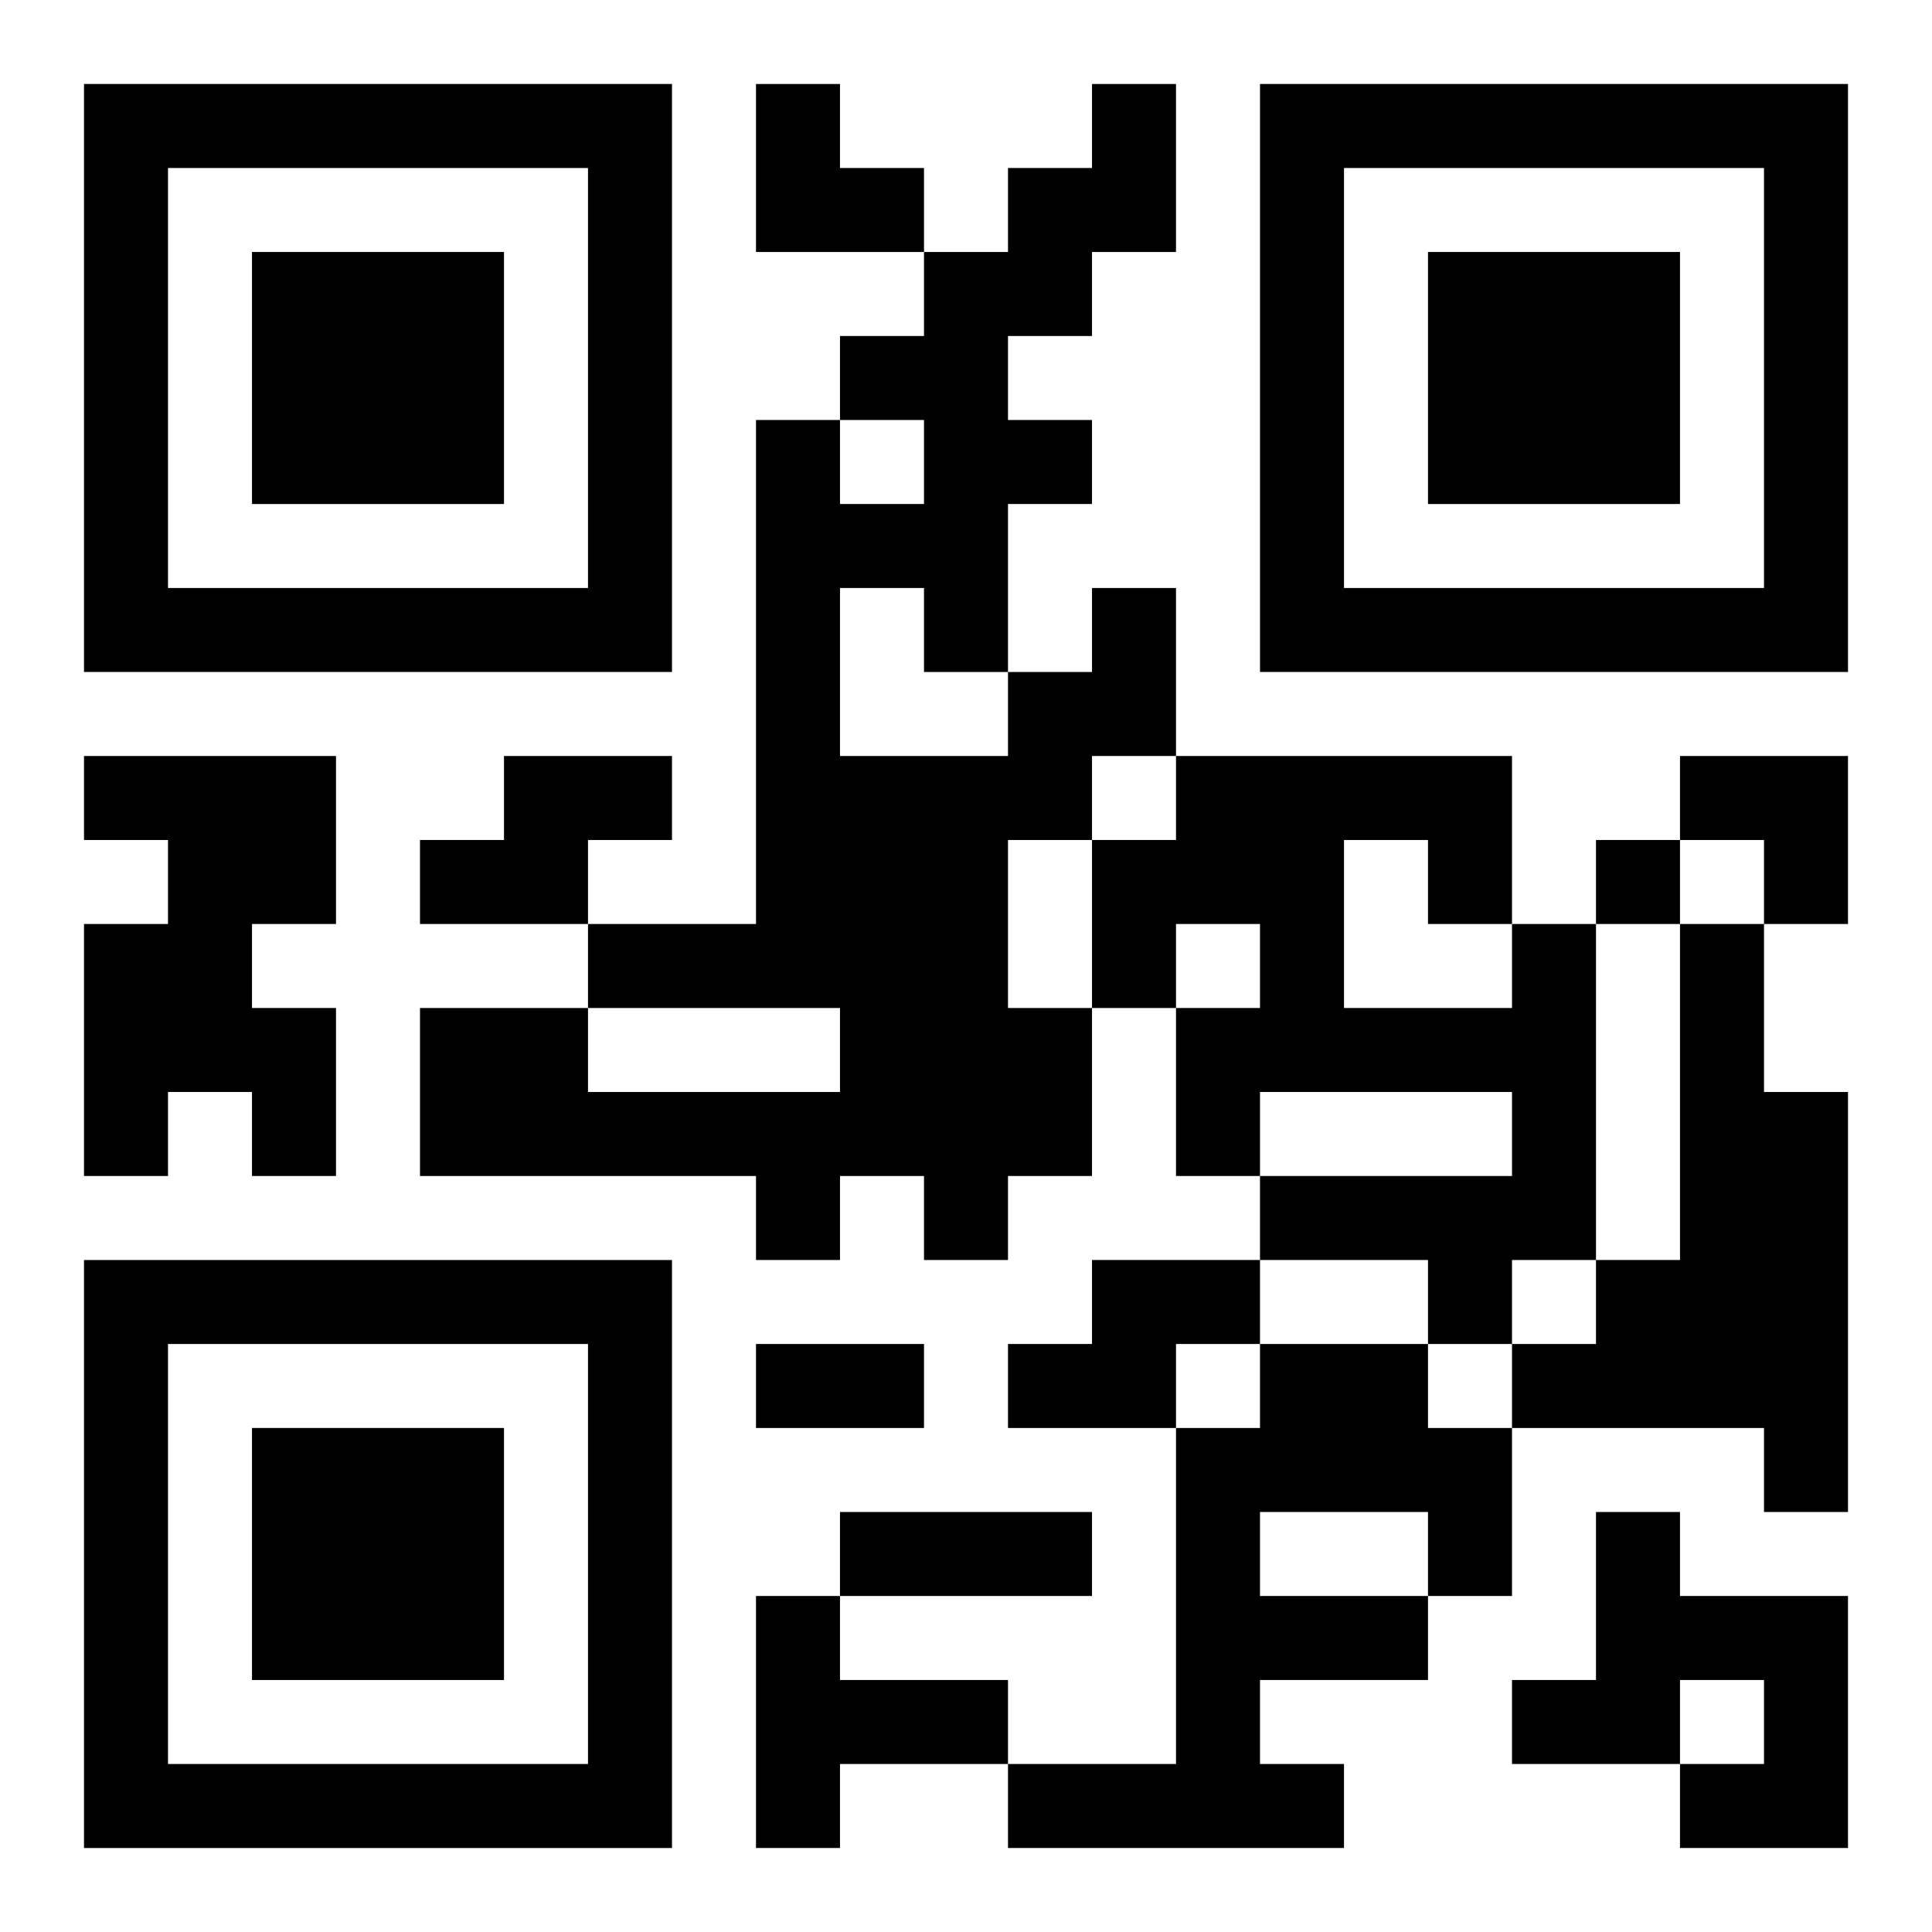
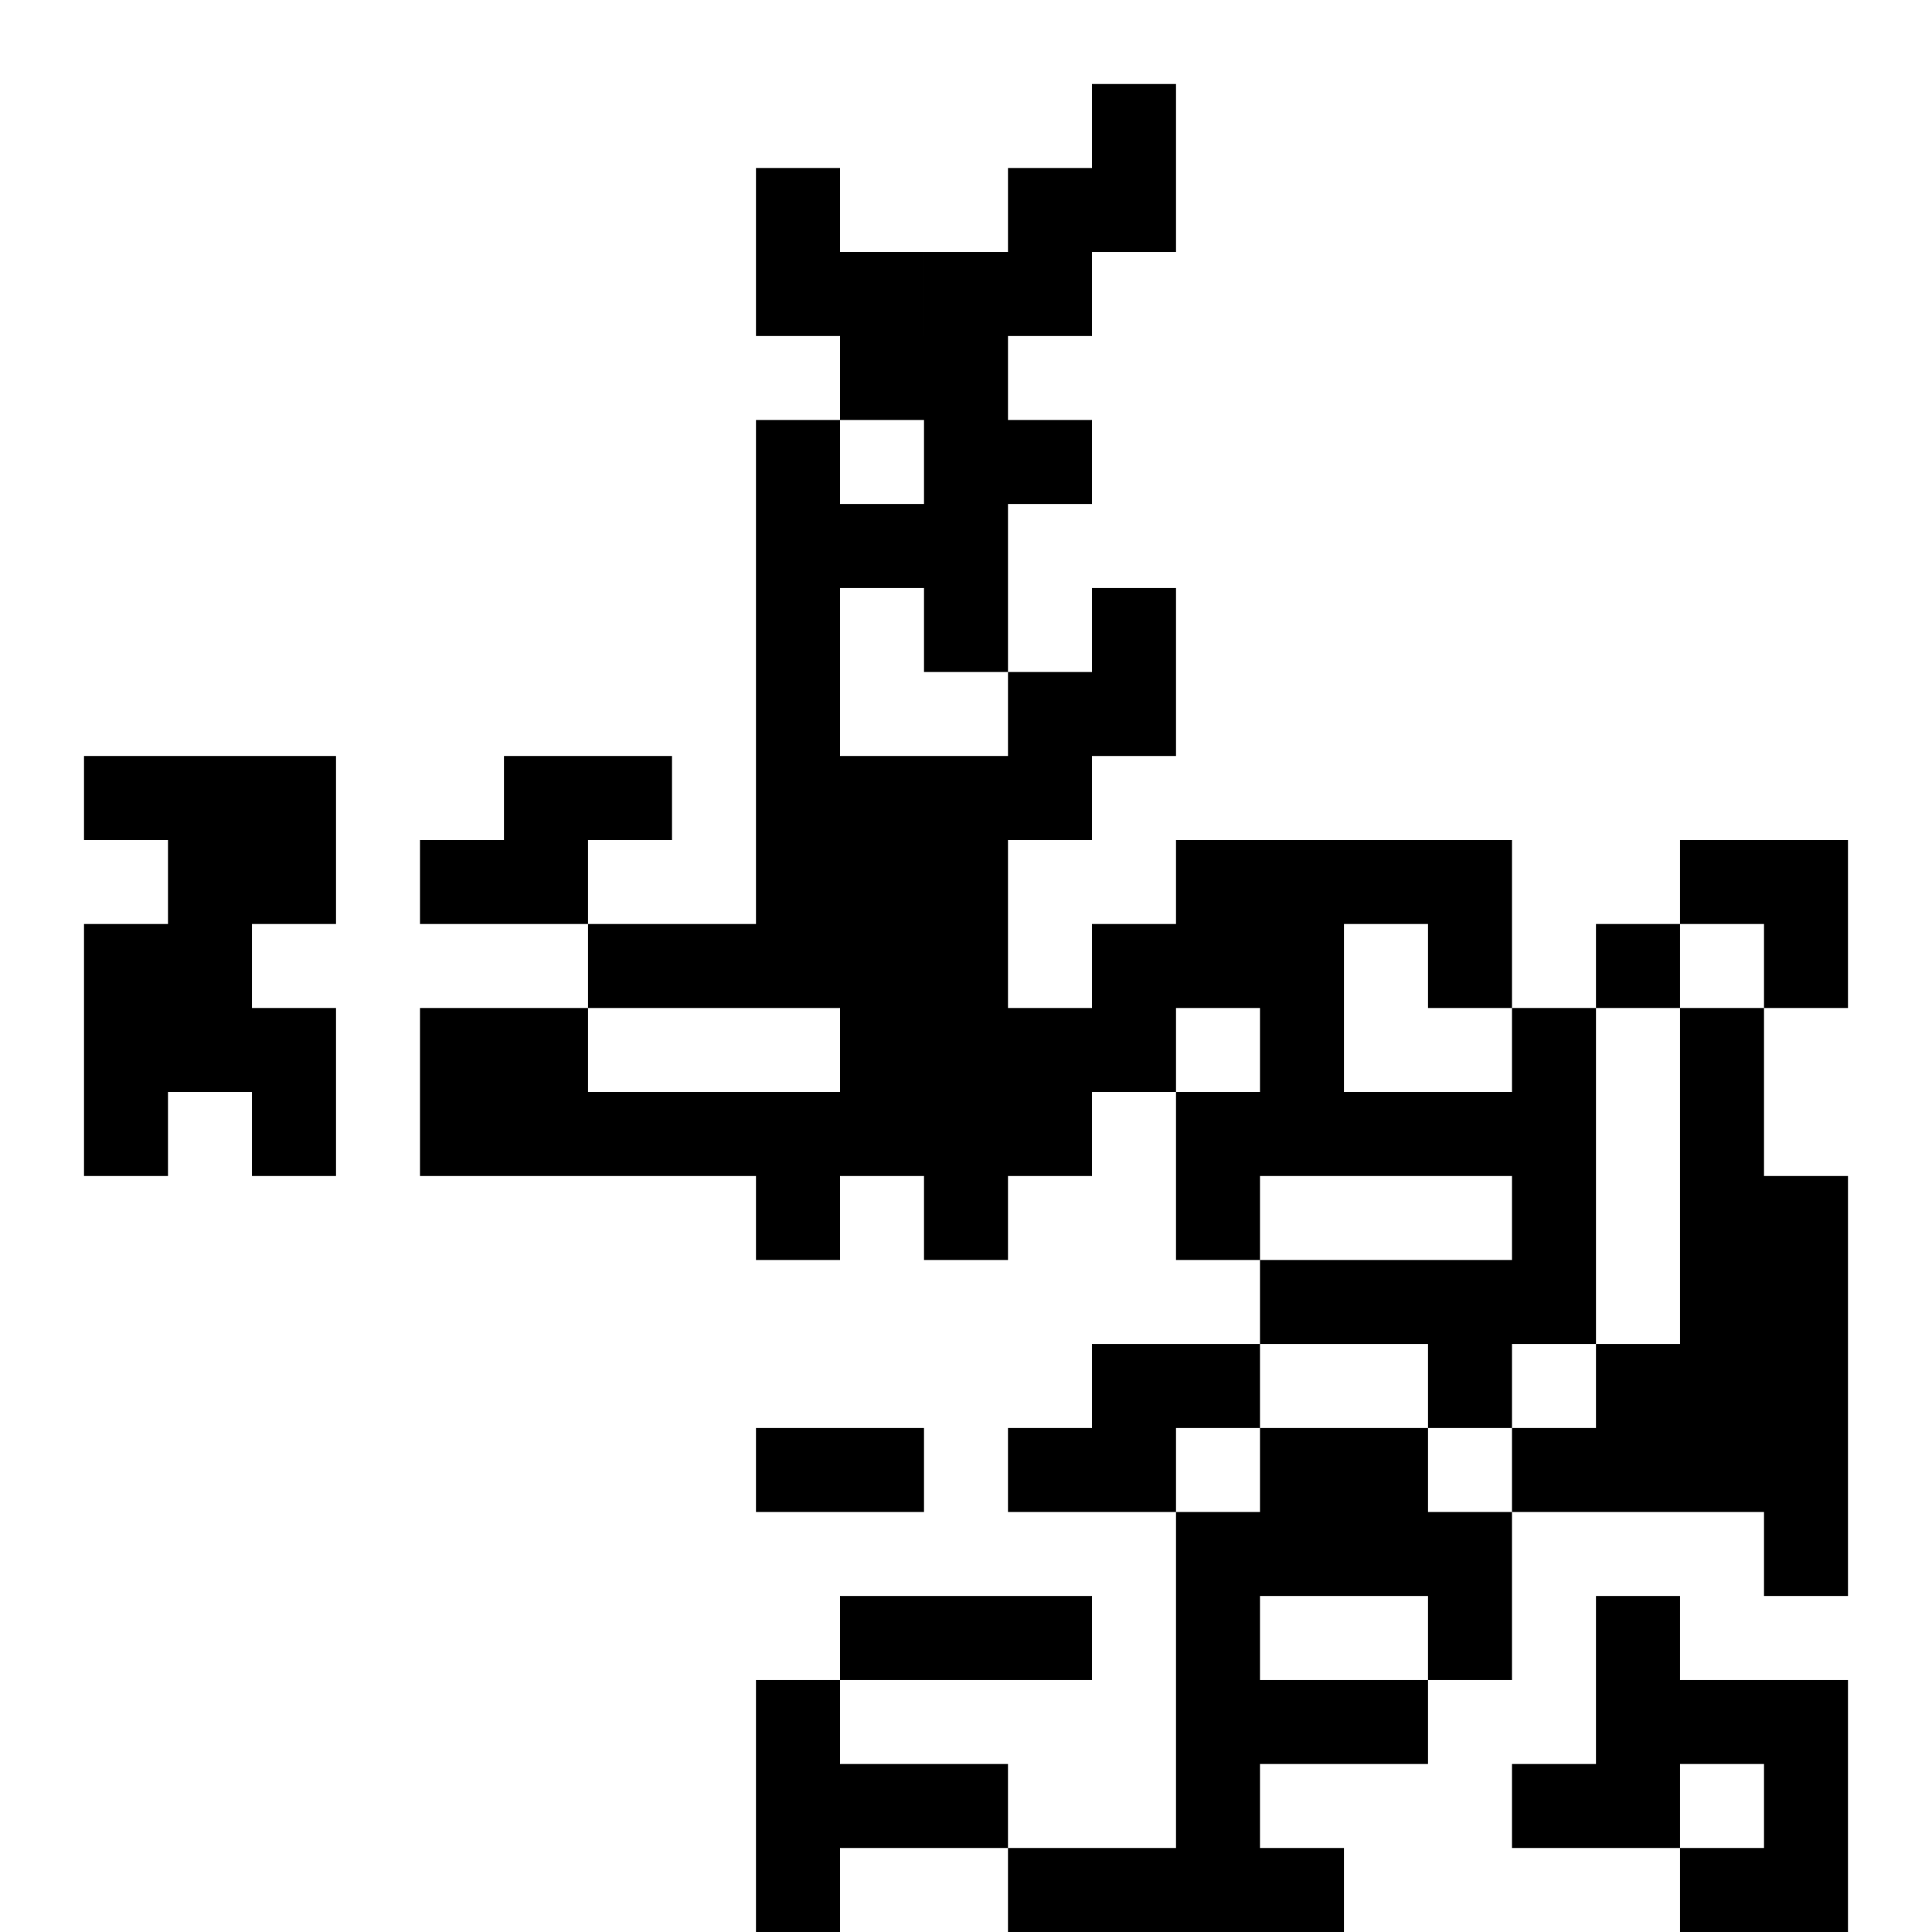
<svg xmlns="http://www.w3.org/2000/svg" xmlns:xlink="http://www.w3.org/1999/xlink" width="250" height="250" baseProfile="full" version="1.1" viewBox="-1 -1 23 23">
  <symbol id="a">
-     <path d="m0 7v7h7v-7h-7zm1 1h5v5h-5v-5zm1 1v3h3v-3h-3z" />
-   </symbol>
+     </symbol>
  <use y="-7" xlink:href="#a" />
  <use y="7" xlink:href="#a" />
  <use x="14" y="-7" xlink:href="#a" />
-   <path d="m12 6h1v2h-1v1h-1v2h1v2h-1v1h-1v-1h-1v1h-1v-1h-4v-2h2v1h3v-1h-3v-1h2v-6h1v1h1v-1h-1v-1h1v-1h1v-1h1v-1h1v2h-1v1h-1v1h1v1h-1v2h1v-1m-3 0v2h2v-1h-1v-1h-1m-9 2h3v2h-1v1h1v2h-1v-1h-1v1h-1v-3h1v-1h-1v-1m5 0h2v1h-1v1h-2v-1h1v-1m12 2h1v4h-1v1h-1v-1h-2v-1h3v-1h-3v1h-1v-2h1v-1h-1v1h-1v-2h1v-1h4v2m-2-1v2h2v-1h-1v-1h-1m4 1h1v2h1v5h-1v-1h-3v-1h1v-1h1v-4m-7 4h2v1h-1v1h-2v-1h1v-1m2 1h2v1h1v2h-1v1h-2v1h1v1h-4v-1h2v-4h1v-1m0 2v1h2v-1h-2m4 0h1v1h2v3h-2v-1h1v-1h-1v1h-2v-1h1v-2m-10 1h1v1h2v1h-2v1h-1v-3m10-9v1h1v-1h-1m-10 6h2v1h-2v-1m1 2h3v1h-3v-1m-1-17h1v1h1v1h-2zm11 8h2v2h-1v-1h-1z" />
+   <path d="m12 6h1v2h-1v1h-1v2h1v2h-1v1h-1v-1h-1v1h-1v-1h-4v-2h2v1h3v-1h-3v-1h2v-6h1v1h1v-1h-1v-1h1v-1h1v-1h1v-1h1v2h-1v1h-1v1h1v1h-1v2h1v-1m-3 0v2h2v-1h-1v-1h-1m-9 2h3v2h-1v1h1v2h-1v-1h-1v1h-1v-3h1v-1h-1v-1m5 0h2v1h-1v1h-2v-1h1m12 2h1v4h-1v1h-1v-1h-2v-1h3v-1h-3v1h-1v-2h1v-1h-1v1h-1v-2h1v-1h4v2m-2-1v2h2v-1h-1v-1h-1m4 1h1v2h1v5h-1v-1h-3v-1h1v-1h1v-4m-7 4h2v1h-1v1h-2v-1h1v-1m2 1h2v1h1v2h-1v1h-2v1h1v1h-4v-1h2v-4h1v-1m0 2v1h2v-1h-2m4 0h1v1h2v3h-2v-1h1v-1h-1v1h-2v-1h1v-2m-10 1h1v1h2v1h-2v1h-1v-3m10-9v1h1v-1h-1m-10 6h2v1h-2v-1m1 2h3v1h-3v-1m-1-17h1v1h1v1h-2zm11 8h2v2h-1v-1h-1z" />
</svg>